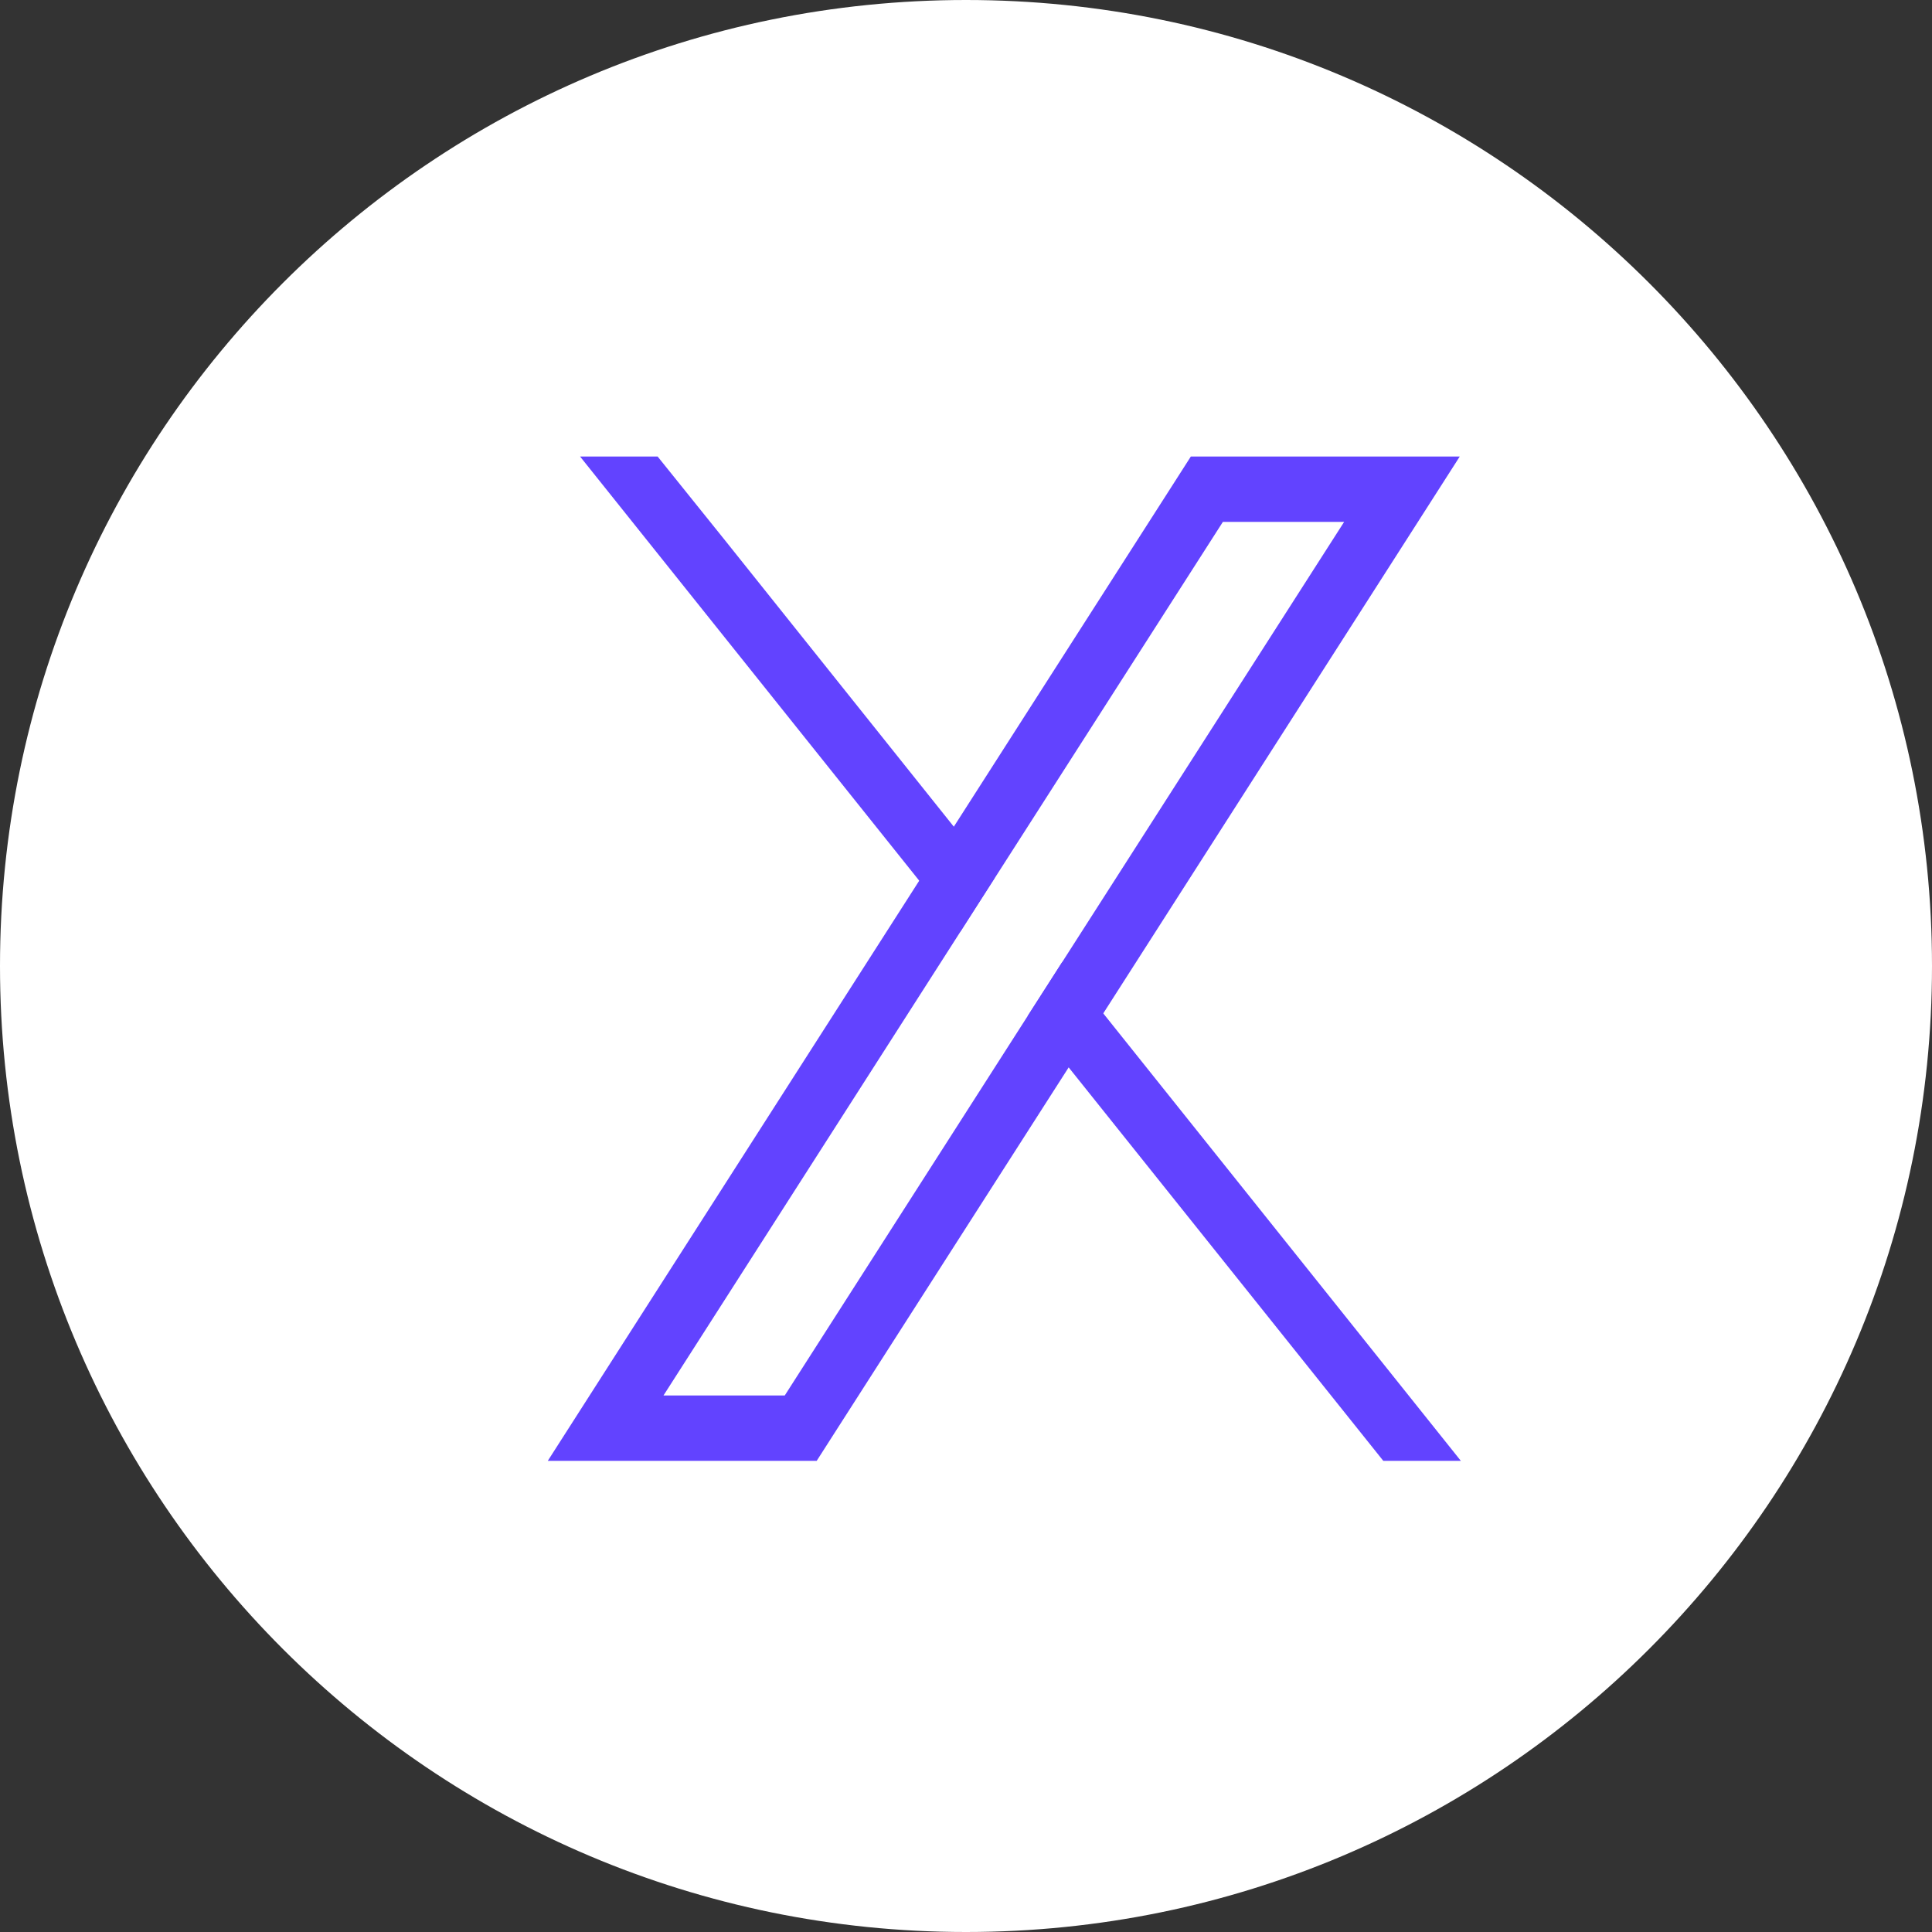
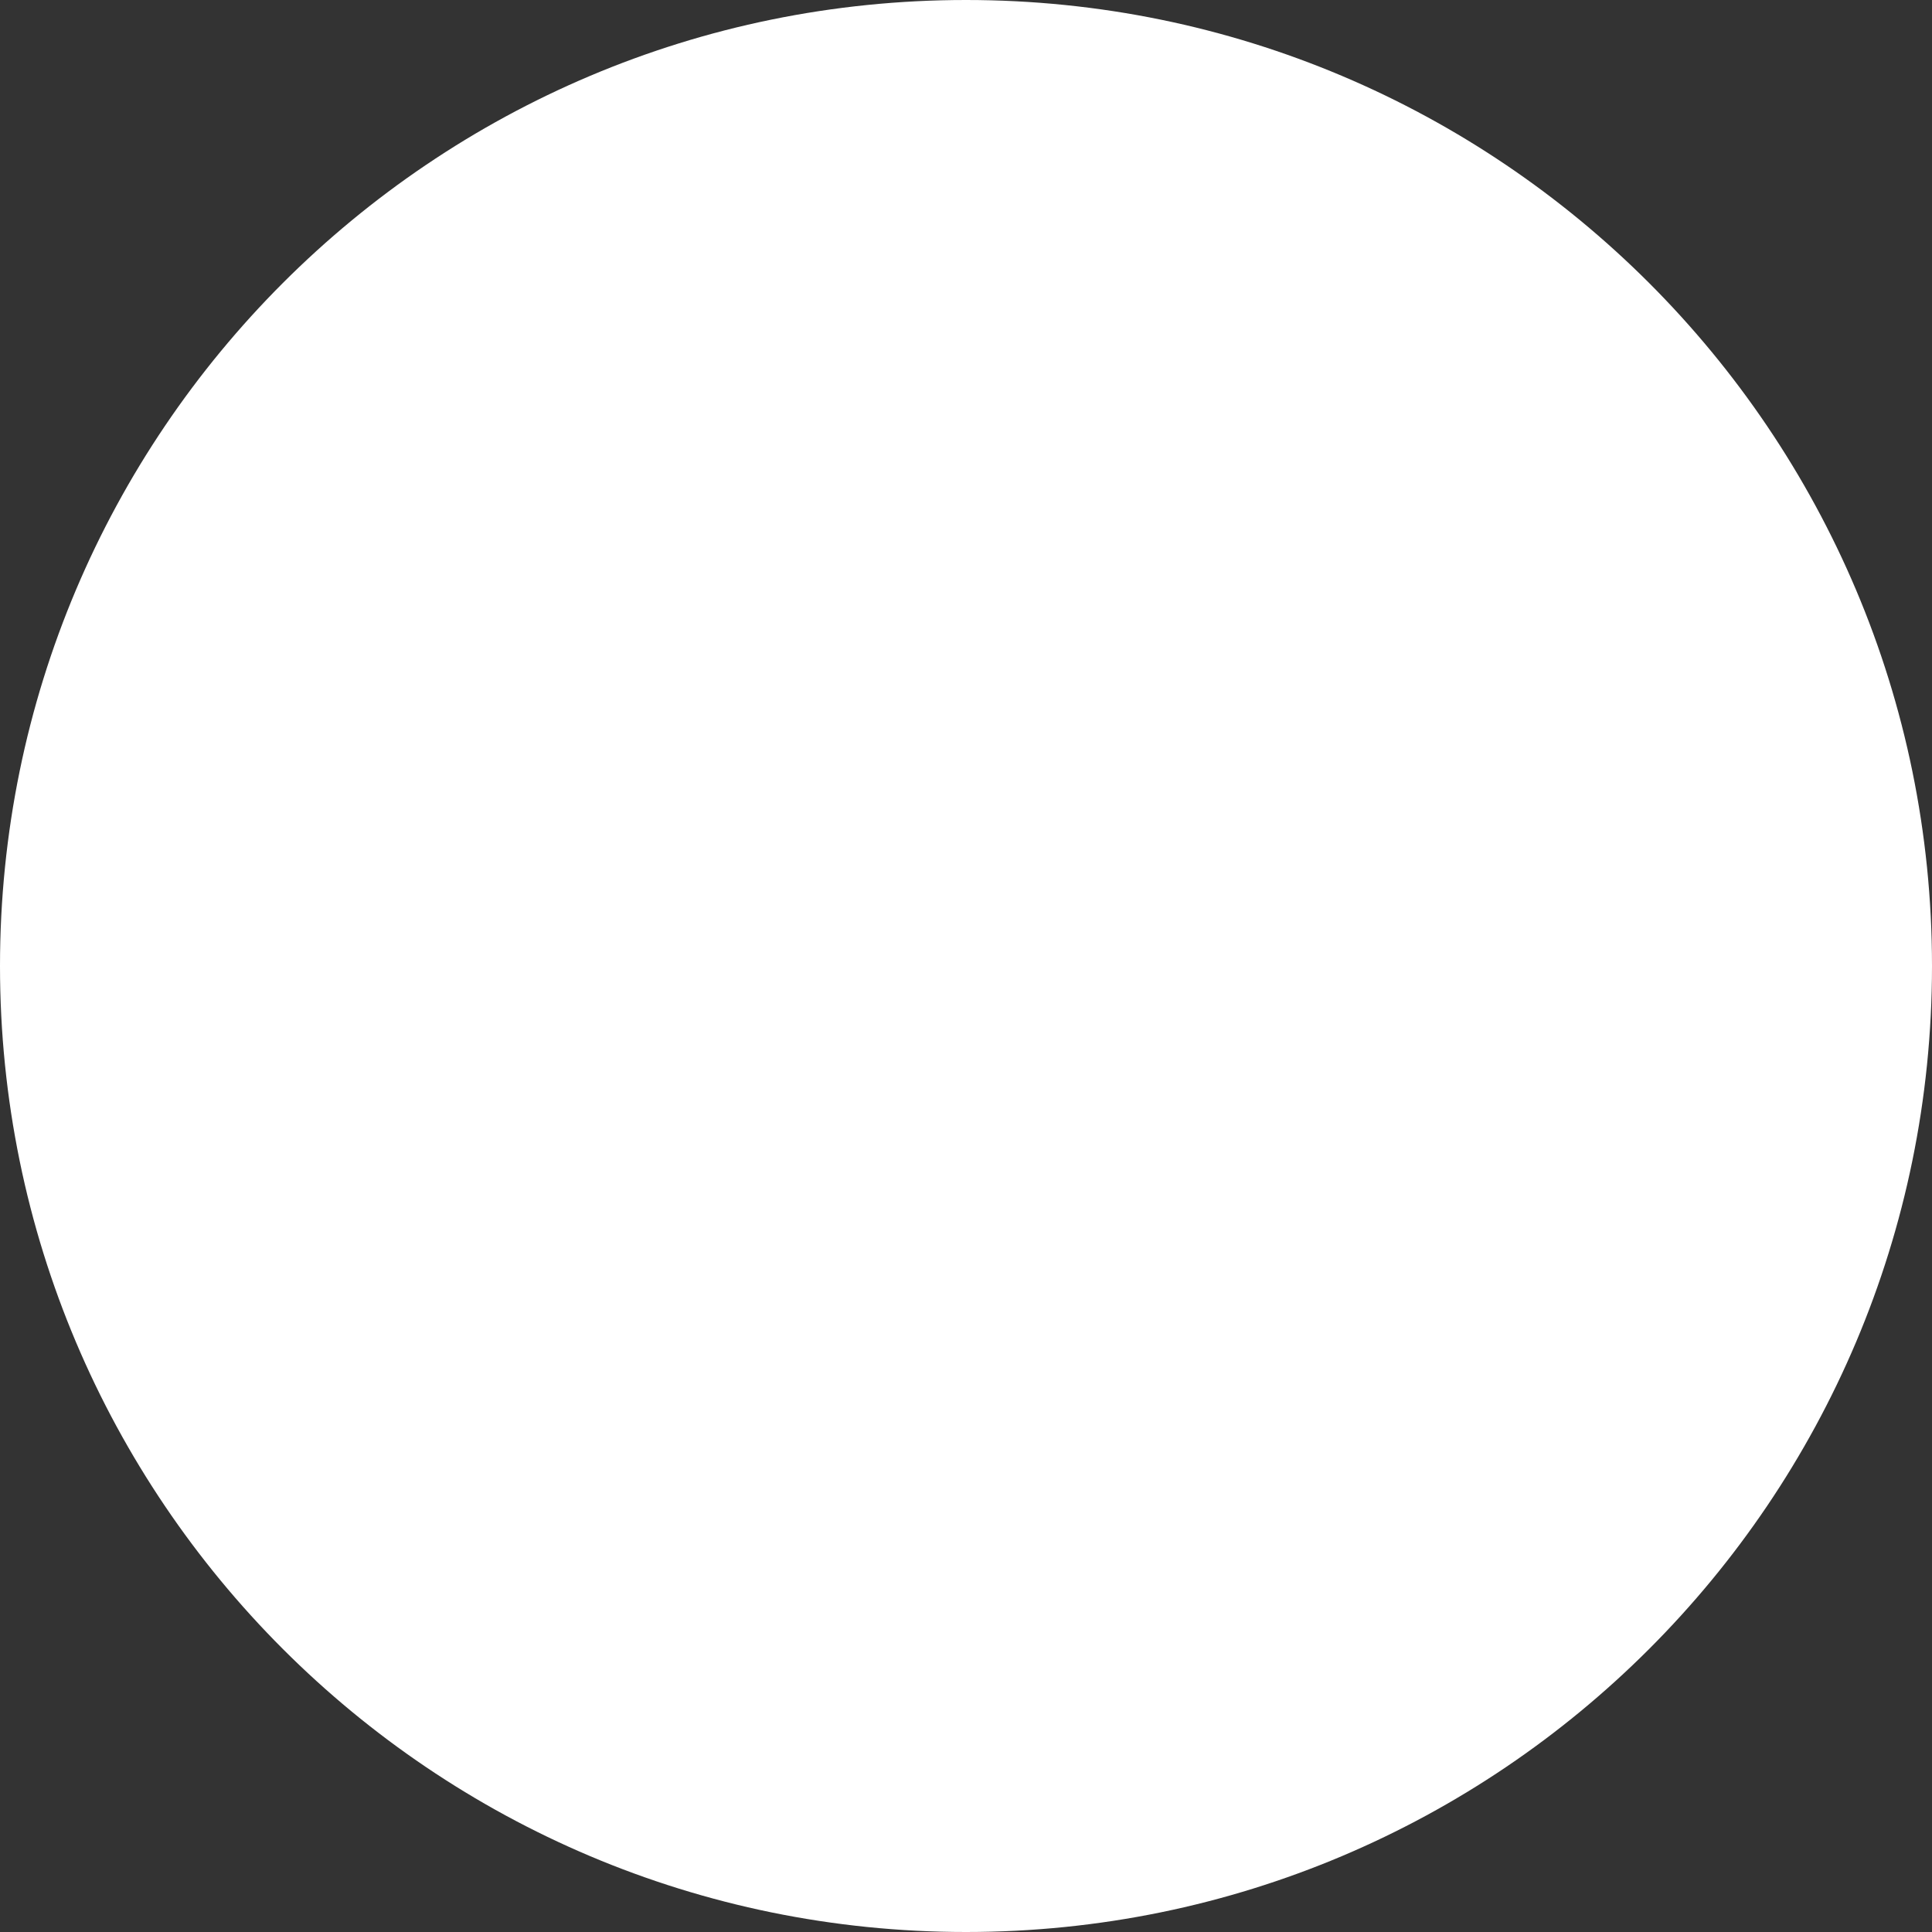
<svg xmlns="http://www.w3.org/2000/svg" width="21" height="21" viewBox="0 0 21 21" fill="none">
  <rect x="0" y="0" width="21" height="21" fill="#333333" stroke="none" />
  <path d="M10.5 21C16.299 21 21 16.299 21 10.5C21 4.701 16.299 0 10.5 0C4.701 0 0 4.701 0 10.5C0 16.299 4.701 21 10.5 21Z" fill="white" />
  <g clip-path="url(#clip0_6745_1595)">
-     <path d="M6.667 14.765L9.992 9.572L10.368 8.985L12.747 5.27L12.944 4.962H15.867L15.154 6.076L11.992 11.015L11.616 11.602L9.074 15.571L8.877 15.879H5.954L6.667 14.765V14.765ZM8.53 15.168L11.17 11.044L11.546 10.457L14.61 5.673H13.292L10.814 9.542L10.438 10.129L7.212 15.168H8.53V15.168Z" fill="#6243FF" />
-     <path d="M11.546 10.457L11.17 11.044L11.616 11.602L15.036 15.879H15.879L11.992 11.015L11.546 10.457Z" fill="#6243FF" />
-     <path d="M6.305 4.962L9.991 9.572L10.437 10.129L10.812 9.542L10.367 8.985L7.87 5.86L7.148 4.962H6.305Z" fill="#6243FF" />
-   </g>
+     </g>
  <defs>
    <clipPath id="clip0_6745_1595">
-       <rect width="9.924" height="10.917" fill="white" transform="matrix(-1 0 0 1 15.879 4.962)" />
-     </clipPath>
+       </clipPath>
  </defs>
</svg>